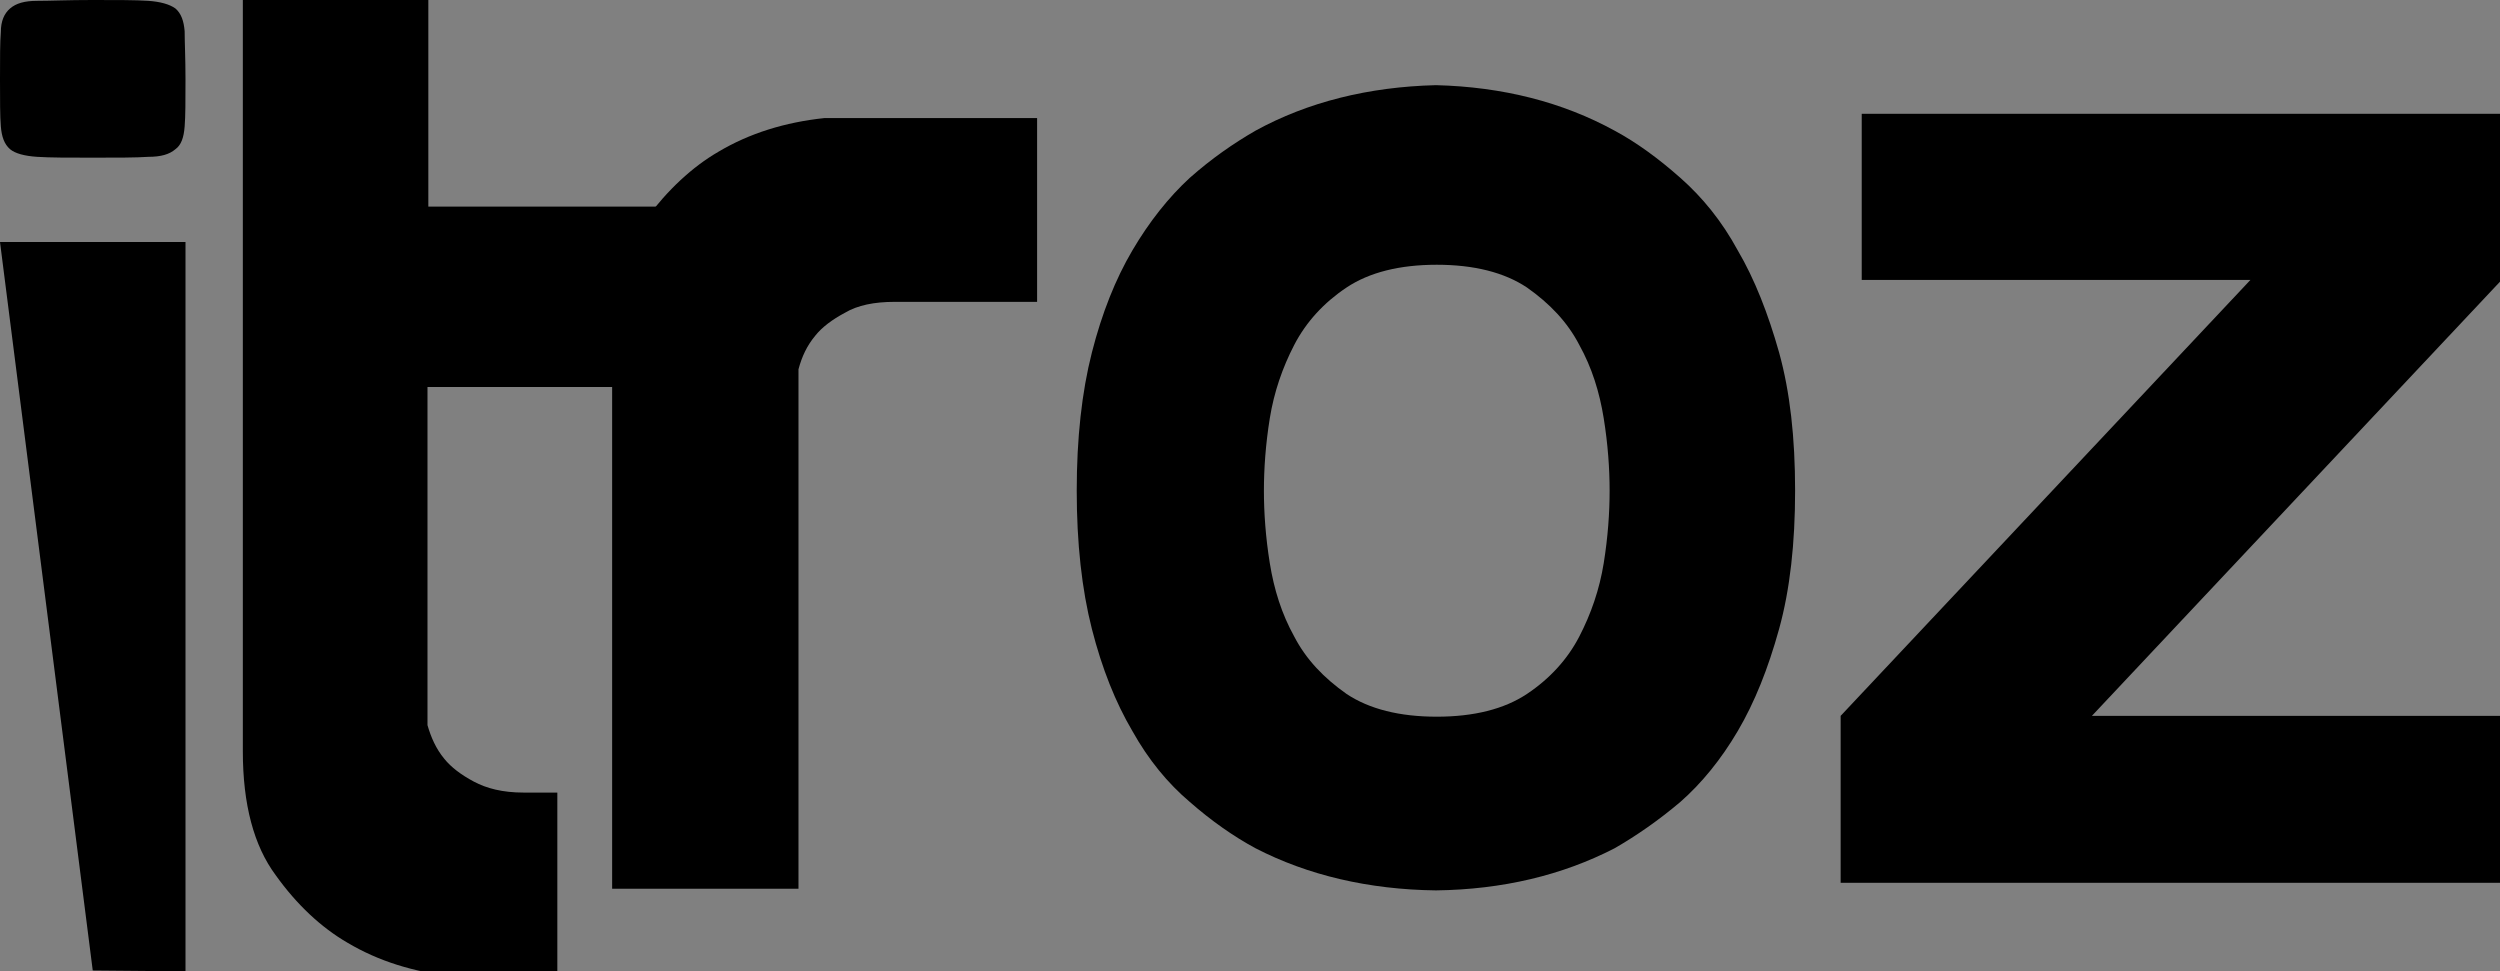
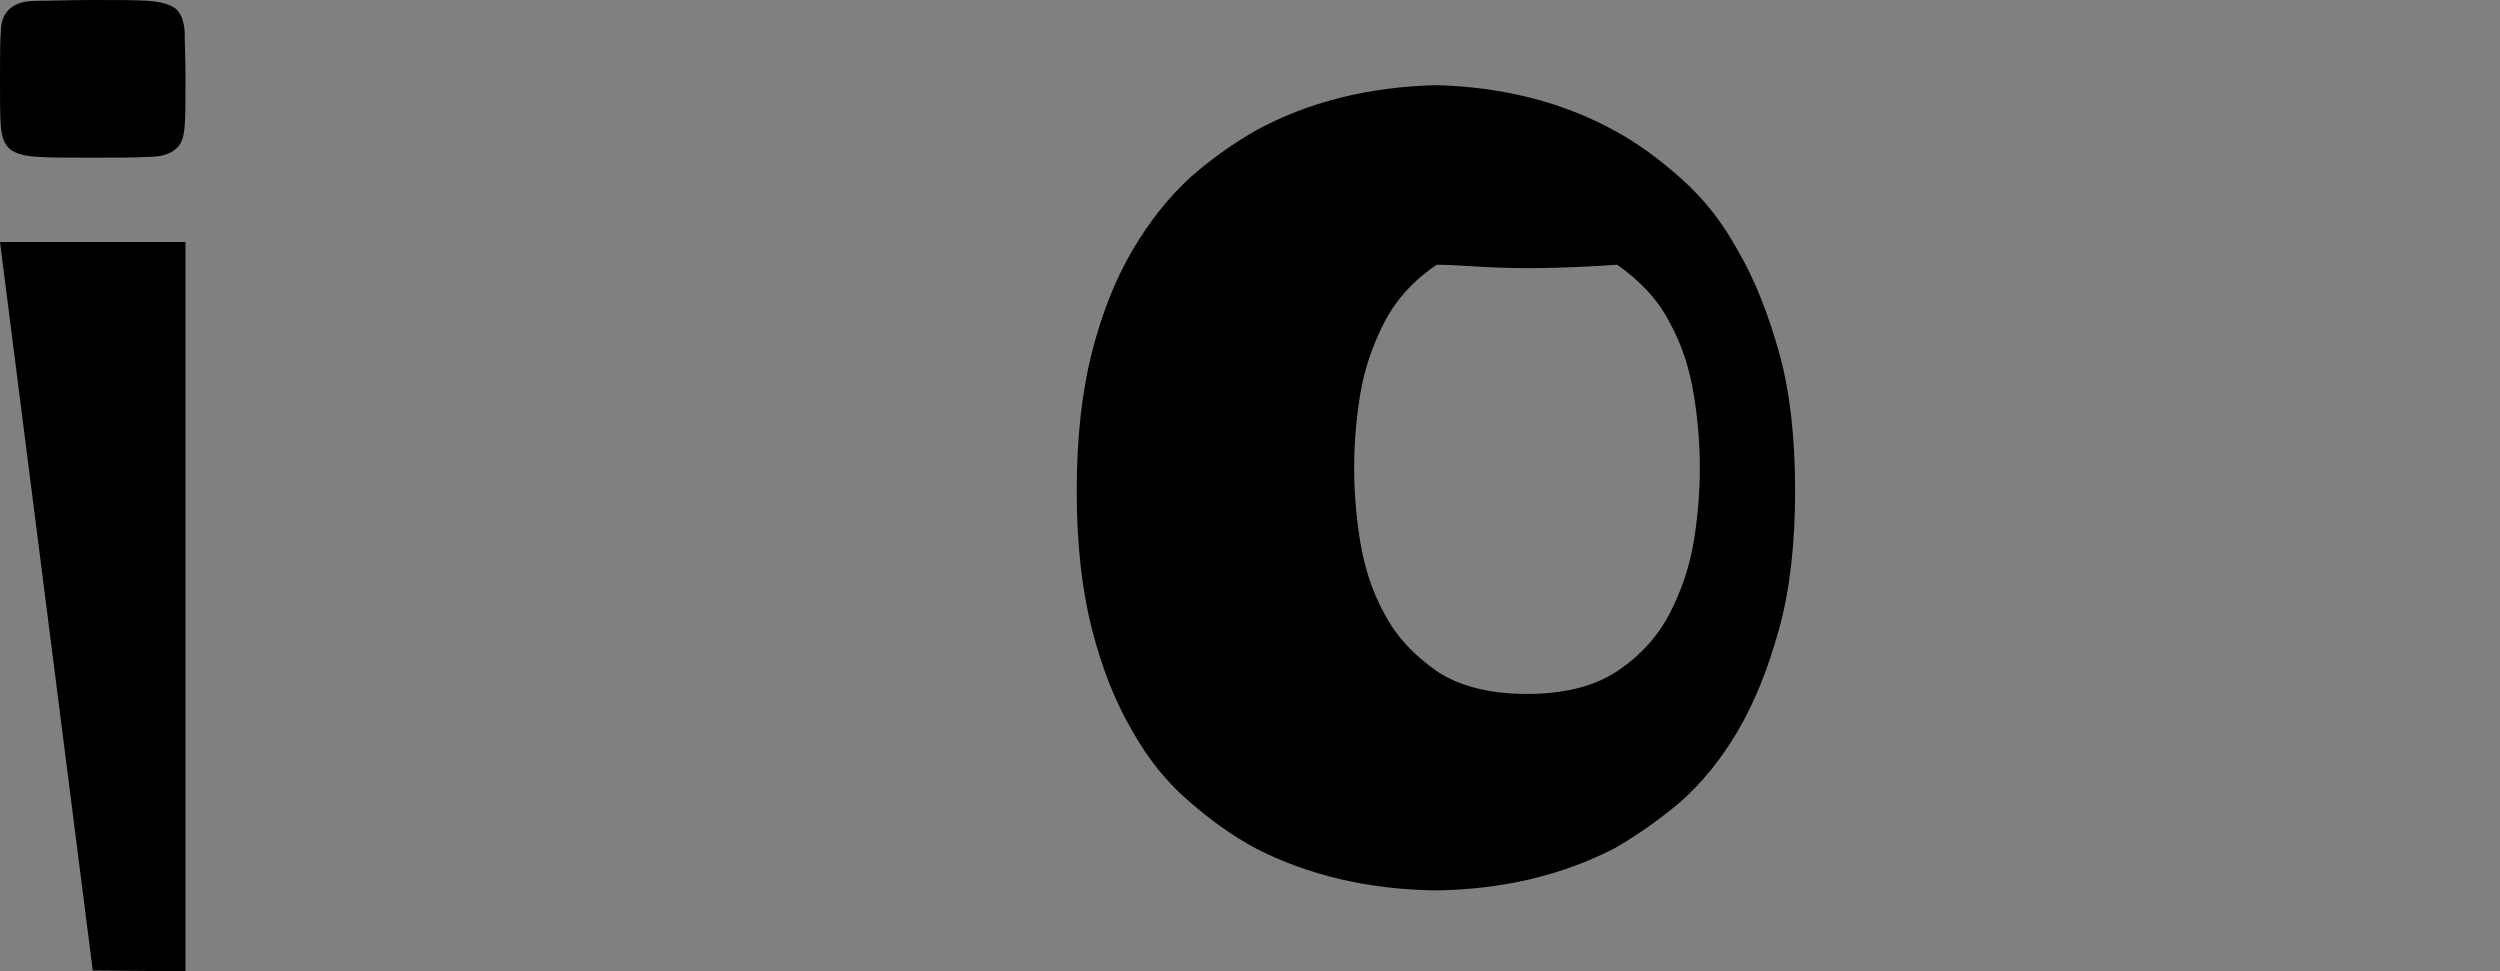
<svg xmlns="http://www.w3.org/2000/svg" id="Layer_1" x="0px" y="0px" viewBox="-149 363.7 296.5 115.2" xml:space="preserve">
  <rect x="-149" y="363.7" width="296.5" height="115.2" fill="#808080" stroke="none" />
  <style type="text/css">.red path { stroke-dasharray: 1000;  stroke-dashoffset: 1000;  animation: red 3s linear forwards,             fill-it 3s 2s forwards,             shine 2s 3.5s ease-out;}@keyframes red {  10% {    stroke: #ccc;	fill: #ee2e4b;	stroke-dashoffset: 1000;	fill: transparent;  }  75% {    stroke: #ccc;	fill: #ee2e4b;    stroke-dashoffset: 0;	stroke-opacity: 0;  }  100% {	fill: #777;	stroke-dashoffset: 0;	stroke-opacity: 0;  }}.black path { stroke-dasharray: 1000;  stroke-dashoffset: 1000;  animation: black 3s linear forwards,             fill-it 3s 2s forwards,             shine 3s 2.5s ease-out;}@keyframes black {  10% {    stroke: #ccc;    fill: #414141;	stroke-dashoffset: 1000;	fill: transparent;  }  75% {    stroke: #ccc;    fill: #414141;    stroke-dashoffset: 0;	stroke-opacity: 0;  }  100% {	fill: #777;	stroke-dashoffset: 0;	stroke-opacity: 0;  }}</style>
  <g id="XMLID_2_" class="black">
-     <path id="XMLID_16_" stroke="#414141" stroke-width="4" stroke-dasharray="1000" stroke-dashoffset="1000" d="M-98.3,409.6v40.1  c0.4,1.4,1,2.8,2,4c0.8,1,2,1.9,3.5,2.7c1.5,0.8,3.4,1.3,5.9,1.3h4v21.8h-12.3c-4.7-0.5-8.9-1.8-12.6-4c-3.1-1.8-6-4.5-8.5-8  c-2.6-3.5-3.9-8.4-3.9-14.7v-89.1h22v24.5h40v21.4H-98.3z" />
-   </g>
+     </g>
  <g id="XMLID_1_" class="red">
-     <path id="XMLID_20_" stroke="#FFFFFF" stroke-width="4" stroke-dasharray="1000" stroke-dashoffset="1000" d="M-76.4,404.4  c0-6.2,1.3-11.1,4-14.7c2.6-3.5,5.5-6.2,8.6-8c3.7-2.2,7.9-3.5,12.6-4H-26v21.8h-16.9c-2.4,0-4.4,0.4-5.9,1.3  c-1.5,0.8-2.7,1.7-3.5,2.7c-1,1.2-1.6,2.5-2,4v61.6h-22.1V404.4z" />
-   </g>
+     </g>
  <g id="XMLID_4_" class="red">
-     <path id="XMLID_12_" stroke="#FFFFFF" stroke-width="4" stroke-dasharray="1000" stroke-dashoffset="1000" d="M-21.3,421.9  c0-6.2,0.6-11.7,1.8-16.4s2.8-8.7,4.8-12.1s4.3-6.3,6.8-8.6c2.6-2.3,5.2-4.1,7.8-5.6c6.2-3.4,13.4-5.2,21.4-5.4  c7.9,0.2,15,2,21.2,5.4c2.6,1.4,5.2,3.3,7.8,5.6c2.6,2.3,4.9,5.1,6.8,8.6c2,3.4,3.6,7.5,4.9,12.1c1.3,4.7,1.9,10.1,1.9,16.4  c0,6.2-0.6,11.7-1.9,16.4c-1.3,4.7-2.9,8.7-4.9,12.1c-2,3.4-4.3,6.2-6.8,8.4c-2.6,2.2-5.2,4-7.8,5.5c-6.2,3.2-13.3,4.9-21.2,5  c-8-0.1-15.2-1.8-21.4-5c-2.6-1.4-5.3-3.3-7.8-5.5c-2.6-2.2-4.9-5-6.8-8.4c-2-3.4-3.6-7.4-4.8-12.1  C-20.7,433.6-21.3,428.1-21.3,421.9z M21.4,395.1c-4.4,0-8,0.9-10.7,2.7c-2.7,1.8-4.8,4.1-6.2,6.8c-1.4,2.7-2.4,5.6-2.9,8.7  s-0.7,6-0.7,8.6s0.2,5.5,0.7,8.6s1.4,6,2.9,8.7c1.4,2.7,3.5,4.9,6.2,6.8c2.7,1.8,6.3,2.7,10.7,2.7s8-0.9,10.7-2.7  c2.7-1.8,4.8-4.1,6.2-6.8c1.4-2.7,2.4-5.6,2.9-8.7s0.7-6,0.7-8.6s-0.2-5.5-0.7-8.6c-0.5-3.1-1.4-6-2.9-8.7  c-1.4-2.7-3.5-4.9-6.2-6.8C29.4,396,25.8,395.1,21.4,395.1z" />
+     <path id="XMLID_12_" stroke="#FFFFFF" stroke-width="4" stroke-dasharray="1000" stroke-dashoffset="1000" d="M-21.3,421.9  c0-6.2,0.6-11.7,1.8-16.4s2.8-8.7,4.8-12.1s4.3-6.3,6.8-8.6c2.6-2.3,5.2-4.1,7.8-5.6c6.2-3.4,13.4-5.2,21.4-5.4  c7.9,0.2,15,2,21.2,5.4c2.6,1.4,5.2,3.3,7.8,5.6c2.6,2.3,4.9,5.1,6.8,8.6c2,3.4,3.6,7.5,4.9,12.1c1.3,4.7,1.9,10.1,1.9,16.4  c0,6.2-0.6,11.7-1.9,16.4c-1.3,4.7-2.9,8.7-4.9,12.1c-2,3.4-4.3,6.2-6.8,8.4c-2.6,2.2-5.2,4-7.8,5.5c-6.2,3.2-13.3,4.9-21.2,5  c-8-0.1-15.2-1.8-21.4-5c-2.6-1.4-5.3-3.3-7.8-5.5c-2.6-2.2-4.9-5-6.8-8.4c-2-3.4-3.6-7.4-4.8-12.1  C-20.7,433.6-21.3,428.1-21.3,421.9z M21.4,395.1c-2.7,1.8-4.8,4.1-6.2,6.8c-1.4,2.7-2.4,5.6-2.9,8.7  s-0.7,6-0.7,8.6s0.2,5.5,0.7,8.6s1.4,6,2.9,8.7c1.4,2.7,3.5,4.9,6.2,6.8c2.7,1.8,6.3,2.7,10.7,2.7s8-0.9,10.7-2.7  c2.7-1.8,4.8-4.1,6.2-6.8c1.4-2.7,2.4-5.6,2.9-8.7s0.7-6,0.7-8.6s-0.2-5.5-0.7-8.6c-0.5-3.1-1.4-6-2.9-8.7  c-1.4-2.7-3.5-4.9-6.2-6.8C29.4,396,25.8,395.1,21.4,395.1z" />
  </g>
  <g id="XMLID_8_" class="red">
-     <path id="XMLID_6_" stroke="#FFFFFF" stroke-width="4" stroke-dasharray="1000" stroke-dashoffset="1000" d="M99.1,448.6h48.4v19.8  H78.8h-9.5v-19.8l48.6-51.7H71.8v-19.7H142h5.6V397L99.1,448.6z" />
-   </g>
+     </g>
  <g id="XMLID_9_" class="black">
    <path id="XMLID_13_" stroke="#414141" stroke-width="4" stroke-dasharray="1000" stroke-dashoffset="1000" d="M-149,373.1  c0-2.5,0-4.4,0.1-5.6c0-1.3,0.4-2.2,1.1-2.8c0.7-0.6,1.7-0.9,3.2-0.9s3.7-0.1,6.6-0.1s5.1,0,6.6,0.1c1.4,0.1,2.5,0.4,3.2,0.9  c0.7,0.6,1,1.5,1.1,2.7c0,1.3,0.1,3.2,0.1,5.7s0,4.4-0.1,5.6c-0.1,1.3-0.4,2.2-1.1,2.7c-0.7,0.6-1.7,0.9-3.2,0.9  c-1.5,0.1-3.7,0.1-6.6,0.1c-2.9,0-5.1,0-6.6-0.1c-1.5-0.1-2.6-0.4-3.2-0.9c-0.7-0.6-1-1.5-1.1-2.7C-149,377.5-149,375.6-149,373.1z   M-127,392.4v86.5l-11-0.1l-11-86.4H-127z" />
  </g>
</svg>